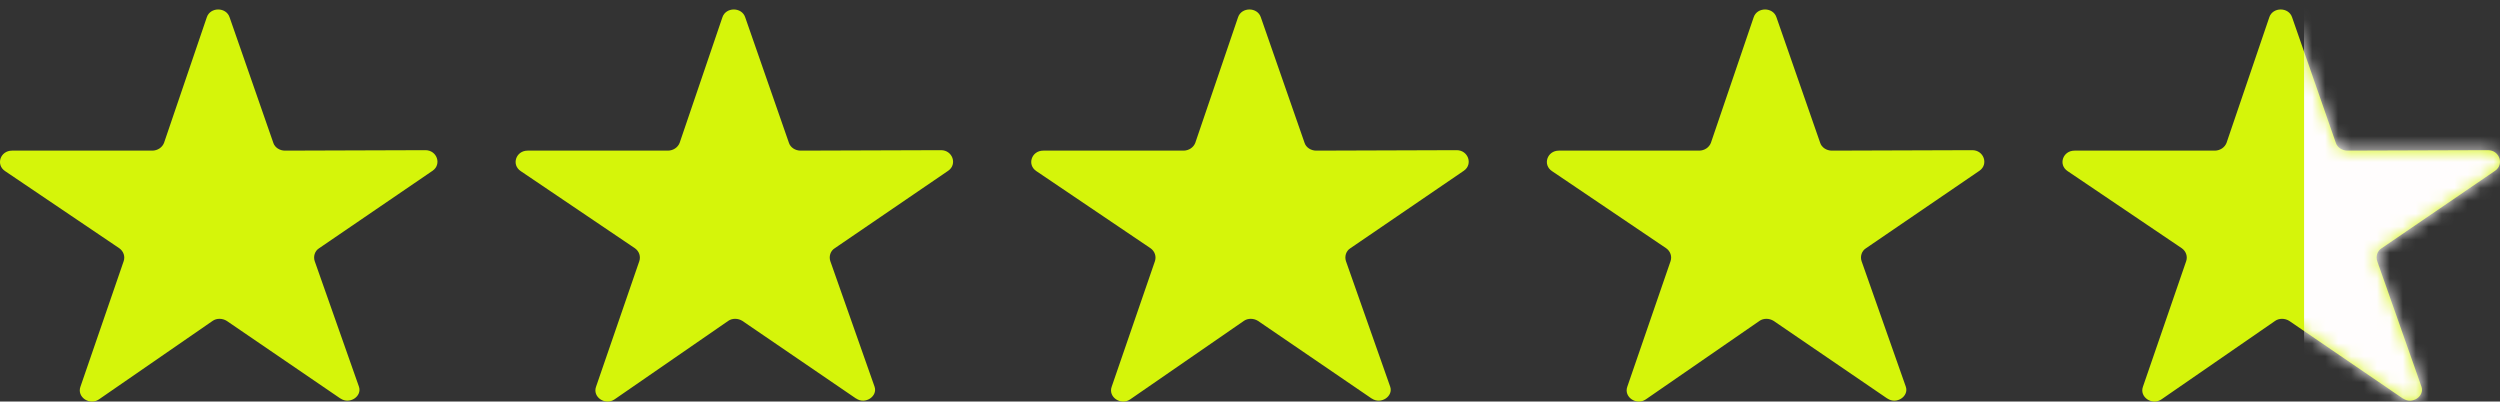
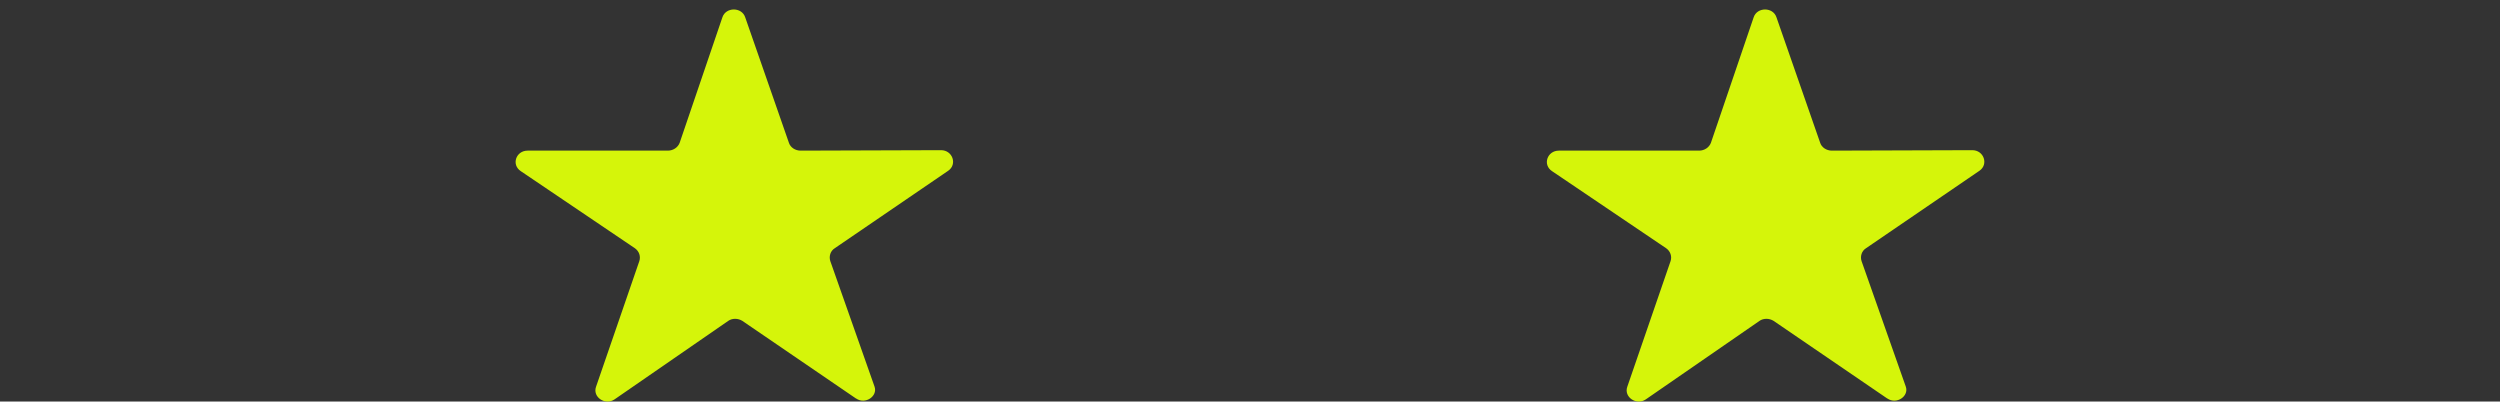
<svg xmlns="http://www.w3.org/2000/svg" width="193" height="31" viewBox="0 0 193 31" fill="none">
  <rect x="0" y="0" width="193" height="31" fill="#333333" stroke="none" />
  <g clip-path="url(#clip0_5_256)">
-     <path d="M26.276 30.762L17.503 24.772C17.168 24.56 16.716 24.56 16.416 24.772L7.638 30.832C6.925 31.325 5.913 30.656 6.213 29.846L9.55 20.156C9.609 19.979 9.608 19.789 9.548 19.613C9.488 19.436 9.372 19.282 9.216 19.169L0.4 13.214C-0.35 12.721 0.025 11.629 0.925 11.629H11.763C11.96 11.626 12.151 11.568 12.312 11.461C12.473 11.354 12.595 11.203 12.663 11.03L15.963 1.34C16.226 0.529 17.463 0.529 17.726 1.34L21.101 11.03C21.213 11.382 21.588 11.629 22.001 11.629L32.838 11.593C33.738 11.593 34.111 12.686 33.401 13.179L24.628 19.169C24.294 19.381 24.178 19.803 24.294 20.156L27.709 29.846C27.971 30.585 26.996 31.255 26.284 30.762H26.276Z" fill="#D5F50A" />
-   </g>
+     </g>
  <g clip-path="url(#clip1_5_256)">
    <path d="M66.081 30.762L57.309 24.772C56.974 24.56 56.521 24.56 56.221 24.772L47.443 30.832C46.731 31.325 45.718 30.656 46.018 29.846L49.356 20.156C49.414 19.979 49.413 19.789 49.354 19.613C49.294 19.436 49.178 19.282 49.021 19.169L40.206 13.214C39.456 12.721 39.831 11.629 40.731 11.629H51.568C51.765 11.626 51.957 11.568 52.117 11.461C52.278 11.354 52.401 11.203 52.468 11.03L55.768 1.34C56.032 0.529 57.269 0.529 57.531 1.34L60.906 11.03C61.019 11.382 61.394 11.629 61.806 11.629L72.644 11.593C73.544 11.593 73.916 12.686 73.206 13.179L64.434 19.169C64.099 19.381 63.984 19.803 64.099 20.156L67.514 29.846C67.777 30.585 66.802 31.255 66.089 30.762H66.081Z" fill="#D5F50A" />
  </g>
  <g clip-path="url(#clip2_5_256)">
-     <path d="M105.888 30.762L97.115 24.772C96.781 24.56 96.328 24.56 96.028 24.772L87.25 30.832C86.538 31.325 85.525 30.656 85.825 29.846L89.163 20.156C89.221 19.979 89.22 19.789 89.16 19.613C89.101 19.436 88.984 19.282 88.828 19.169L80.012 13.214C79.262 12.721 79.637 11.629 80.537 11.629H91.375C91.572 11.626 91.764 11.568 91.924 11.461C92.085 11.354 92.207 11.203 92.275 11.03L95.575 1.34C95.838 0.529 97.075 0.529 97.338 1.34L100.713 11.03C100.825 11.382 101.2 11.629 101.613 11.629L112.451 11.593C113.351 11.593 113.723 12.686 113.013 13.179L104.241 19.169C103.906 19.381 103.791 19.803 103.906 20.156L107.321 29.846C107.584 30.585 106.609 31.255 105.896 30.762H105.888Z" fill="#D5F50A" />
-   </g>
+     </g>
  <g clip-path="url(#clip3_5_256)">
    <path d="M145.694 30.762L136.922 24.772C136.587 24.56 136.134 24.56 135.834 24.772L127.056 30.832C126.344 31.325 125.331 30.656 125.631 29.846L128.969 20.156C129.027 19.979 129.026 19.789 128.967 19.613C128.907 19.436 128.791 19.282 128.634 19.169L119.819 13.214C119.069 12.721 119.444 11.629 120.344 11.629H131.181C131.378 11.626 131.57 11.568 131.731 11.461C131.891 11.354 132.014 11.203 132.081 11.03L135.381 1.34C135.645 0.529 136.881 0.529 137.144 1.34L140.519 11.03C140.632 11.382 141.007 11.629 141.419 11.629L152.257 11.593C153.157 11.593 153.529 12.686 152.819 13.179L144.047 19.169C143.712 19.381 143.597 19.803 143.712 20.156L147.127 29.846C147.39 30.585 146.415 31.255 145.702 30.762H145.694Z" fill="#D5F50A" />
  </g>
  <g clip-path="url(#clip4_5_256)">
-     <path d="M185.501 30.762L176.728 24.772C176.393 24.56 175.941 24.56 175.641 24.772L166.863 30.832C166.15 31.325 165.138 30.656 165.438 29.846L168.775 20.156C168.834 19.979 168.833 19.789 168.773 19.613C168.713 19.436 168.597 19.282 168.441 19.169L159.625 13.214C158.875 12.721 159.25 11.629 160.15 11.629H170.988C171.185 11.626 171.376 11.568 171.537 11.461C171.698 11.354 171.82 11.203 171.888 11.03L175.188 1.34C175.451 0.529 176.688 0.529 176.951 1.34L180.326 11.03C180.438 11.382 180.813 11.629 181.226 11.629L192.063 11.593C192.964 11.593 193.336 12.686 192.626 13.179L183.853 19.169C183.519 19.381 183.403 19.803 183.519 20.156L186.934 29.846C187.196 30.585 186.221 31.255 185.509 30.762H185.501Z" fill="#D5F50A" />
-   </g>
+     </g>
  <mask id="mask0_5_256" style="mask-type:alpha" maskUnits="userSpaceOnUse" x="159" y="0" width="34" height="32">
    <g clip-path="url(#clip5_5_256)">
      <path d="M185.501 30.762L176.728 24.772C176.393 24.56 175.941 24.56 175.641 24.772L166.863 30.832C166.15 31.325 165.138 30.656 165.438 29.846L168.775 20.156C168.834 19.979 168.833 19.789 168.773 19.613C168.713 19.436 168.597 19.282 168.44 19.169L159.625 13.214C158.875 12.721 159.25 11.629 160.15 11.629H170.988C171.185 11.626 171.376 11.568 171.537 11.461C171.698 11.354 171.82 11.203 171.888 11.03L175.188 1.34C175.451 0.529 176.688 0.529 176.95 1.34L180.325 11.03C180.438 11.382 180.813 11.629 181.225 11.629L192.063 11.593C192.963 11.593 193.336 12.686 192.626 13.179L183.853 19.169C183.518 19.381 183.403 19.803 183.518 20.156L186.934 29.846C187.196 30.585 186.221 31.255 185.509 30.762H185.501Z" fill="white" />
    </g>
  </mask>
  <g mask="url(#mask0_5_256)">
-     <rect x="177.875" y="-4" width="19.756" height="39" fill="#FFFDFD" />
-   </g>
+     </g>
  <defs>
    <clipPath id="clip0_5_256">
      <rect width="33.775" height="30.268" fill="white" transform="translate(0 0.732)" />
    </clipPath>
    <clipPath id="clip1_5_256">
      <rect width="33.775" height="30.268" fill="white" transform="translate(39.805 0.732)" />
    </clipPath>
    <clipPath id="clip2_5_256">
-       <rect width="33.775" height="30.268" fill="white" transform="translate(79.612 0.732)" />
-     </clipPath>
+       </clipPath>
    <clipPath id="clip3_5_256">
      <rect width="33.775" height="30.268" fill="white" transform="translate(119.418 0.732)" />
    </clipPath>
    <clipPath id="clip4_5_256">
      <rect width="33.775" height="30.268" fill="white" transform="translate(159.225 0.732)" />
    </clipPath>
    <clipPath id="clip5_5_256">
      <rect width="33.775" height="30.268" fill="white" transform="translate(159.225 0.732)" />
    </clipPath>
  </defs>
</svg>